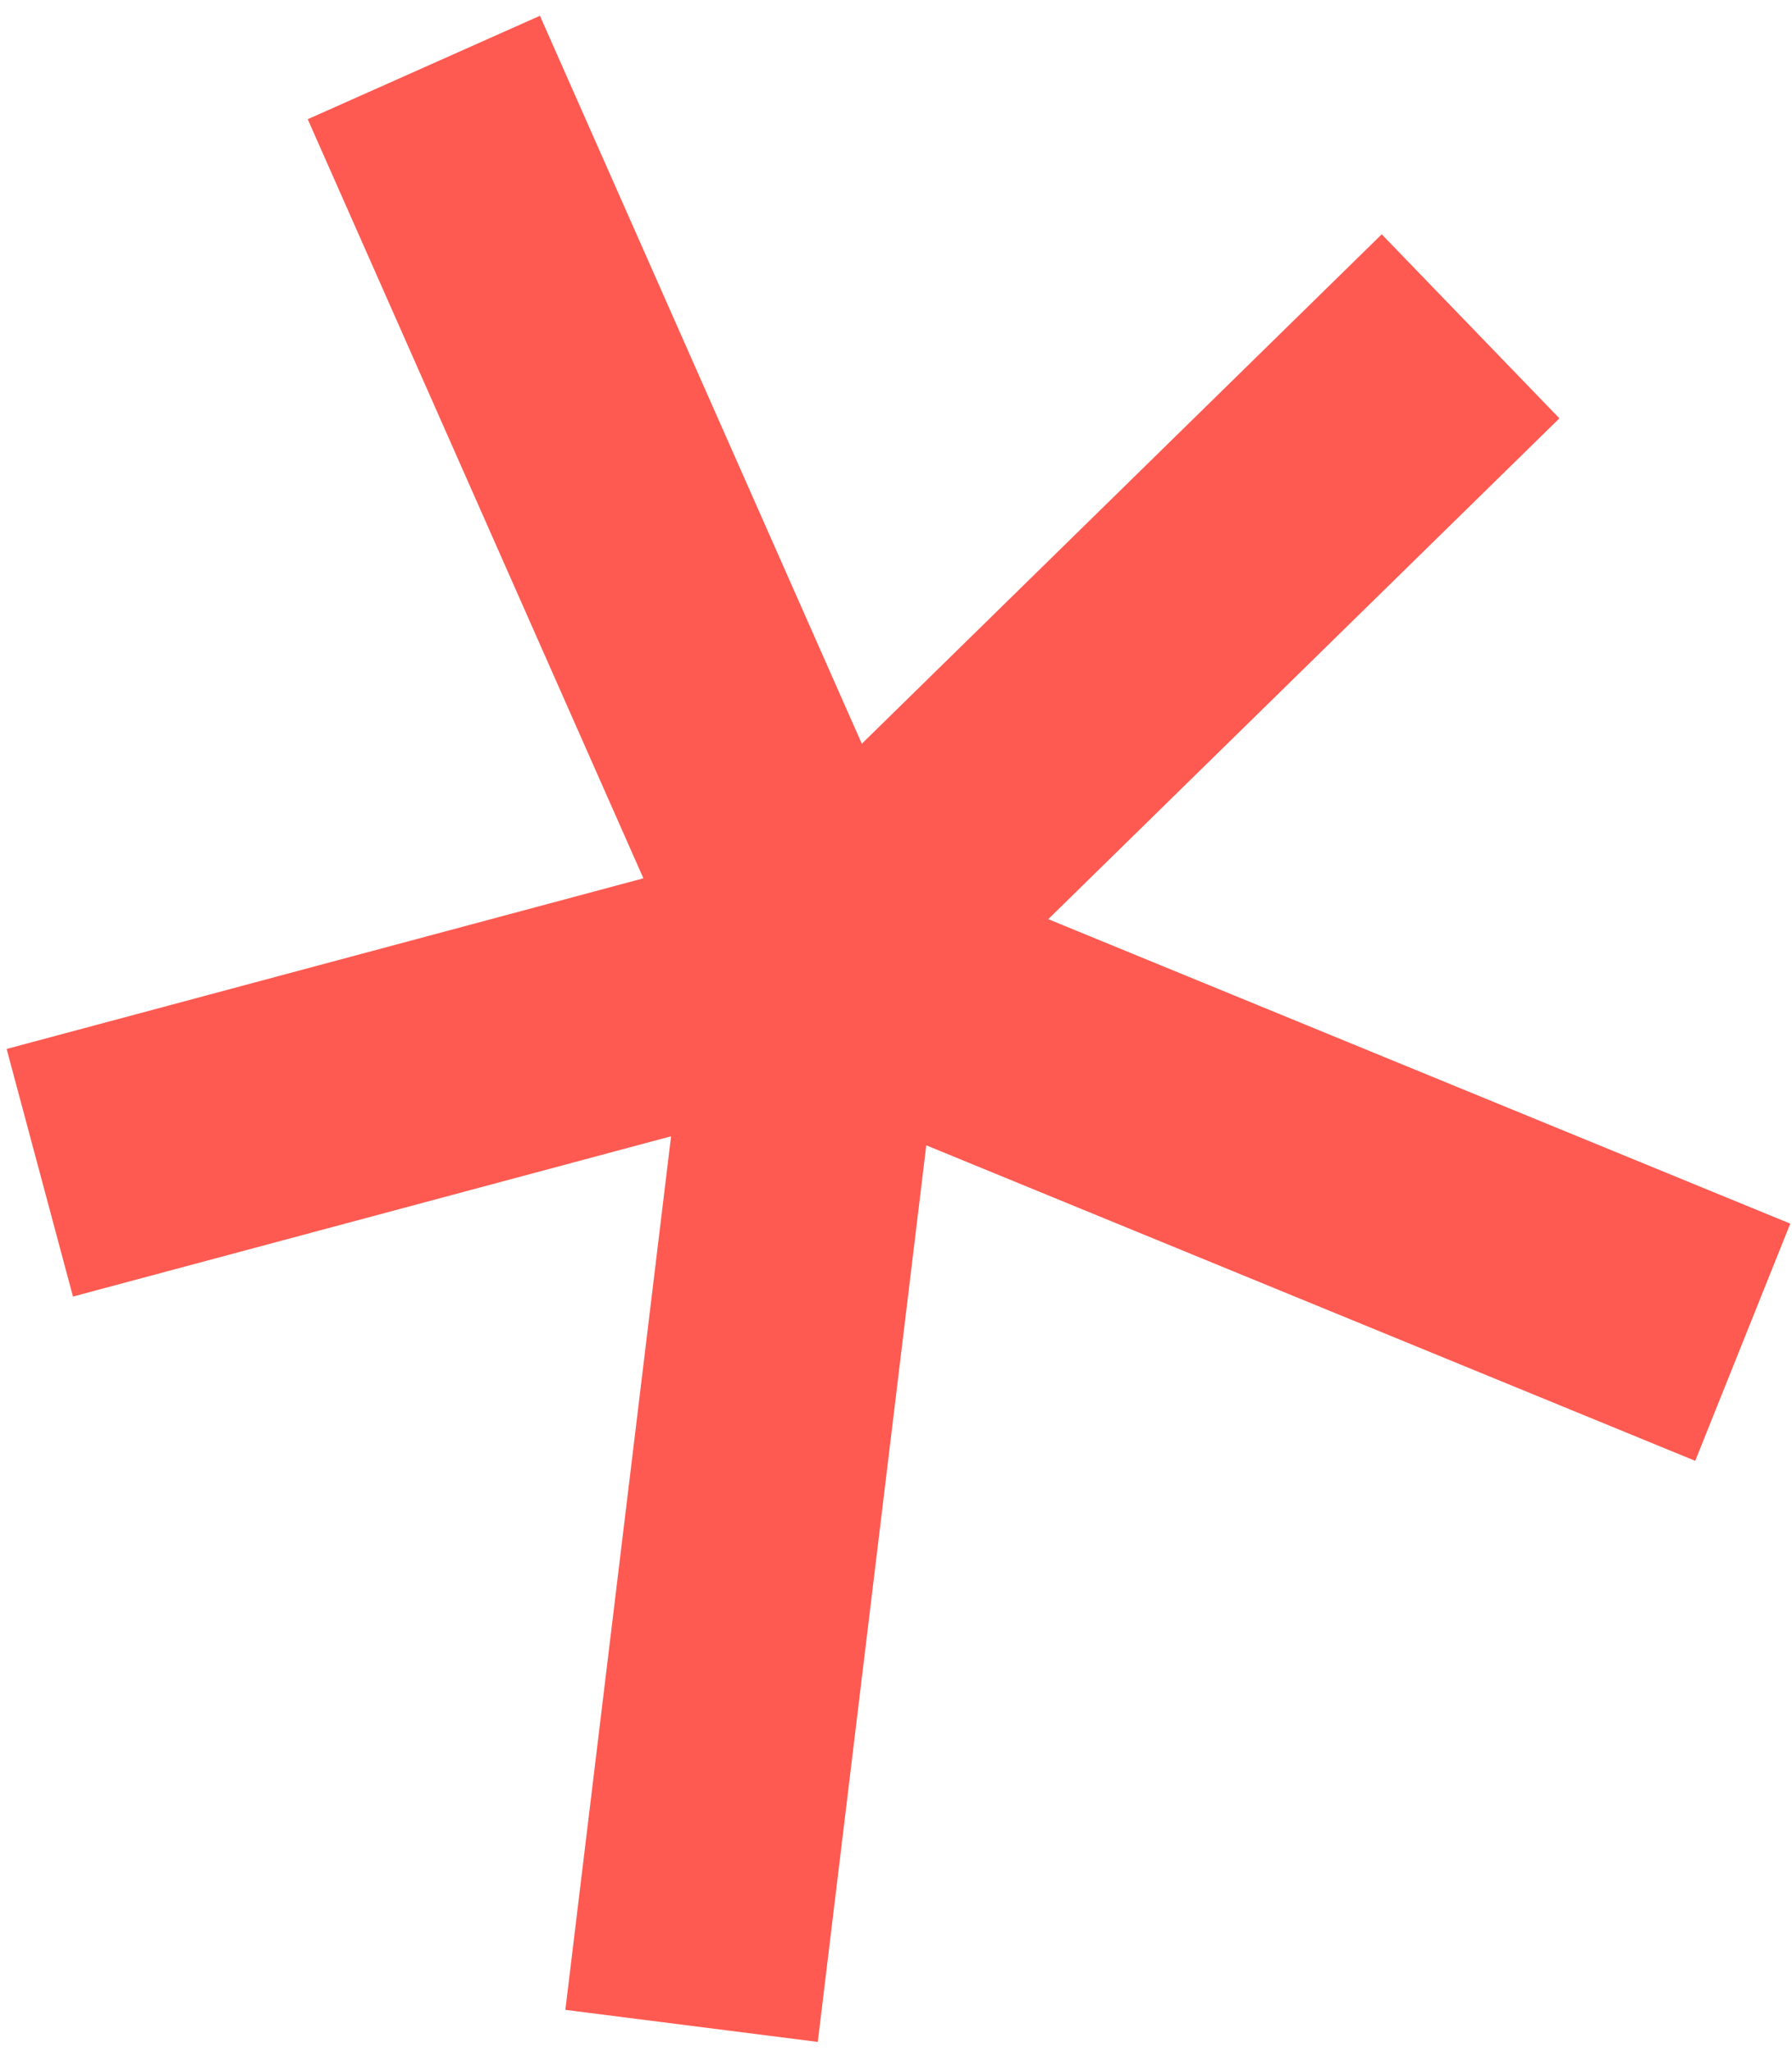
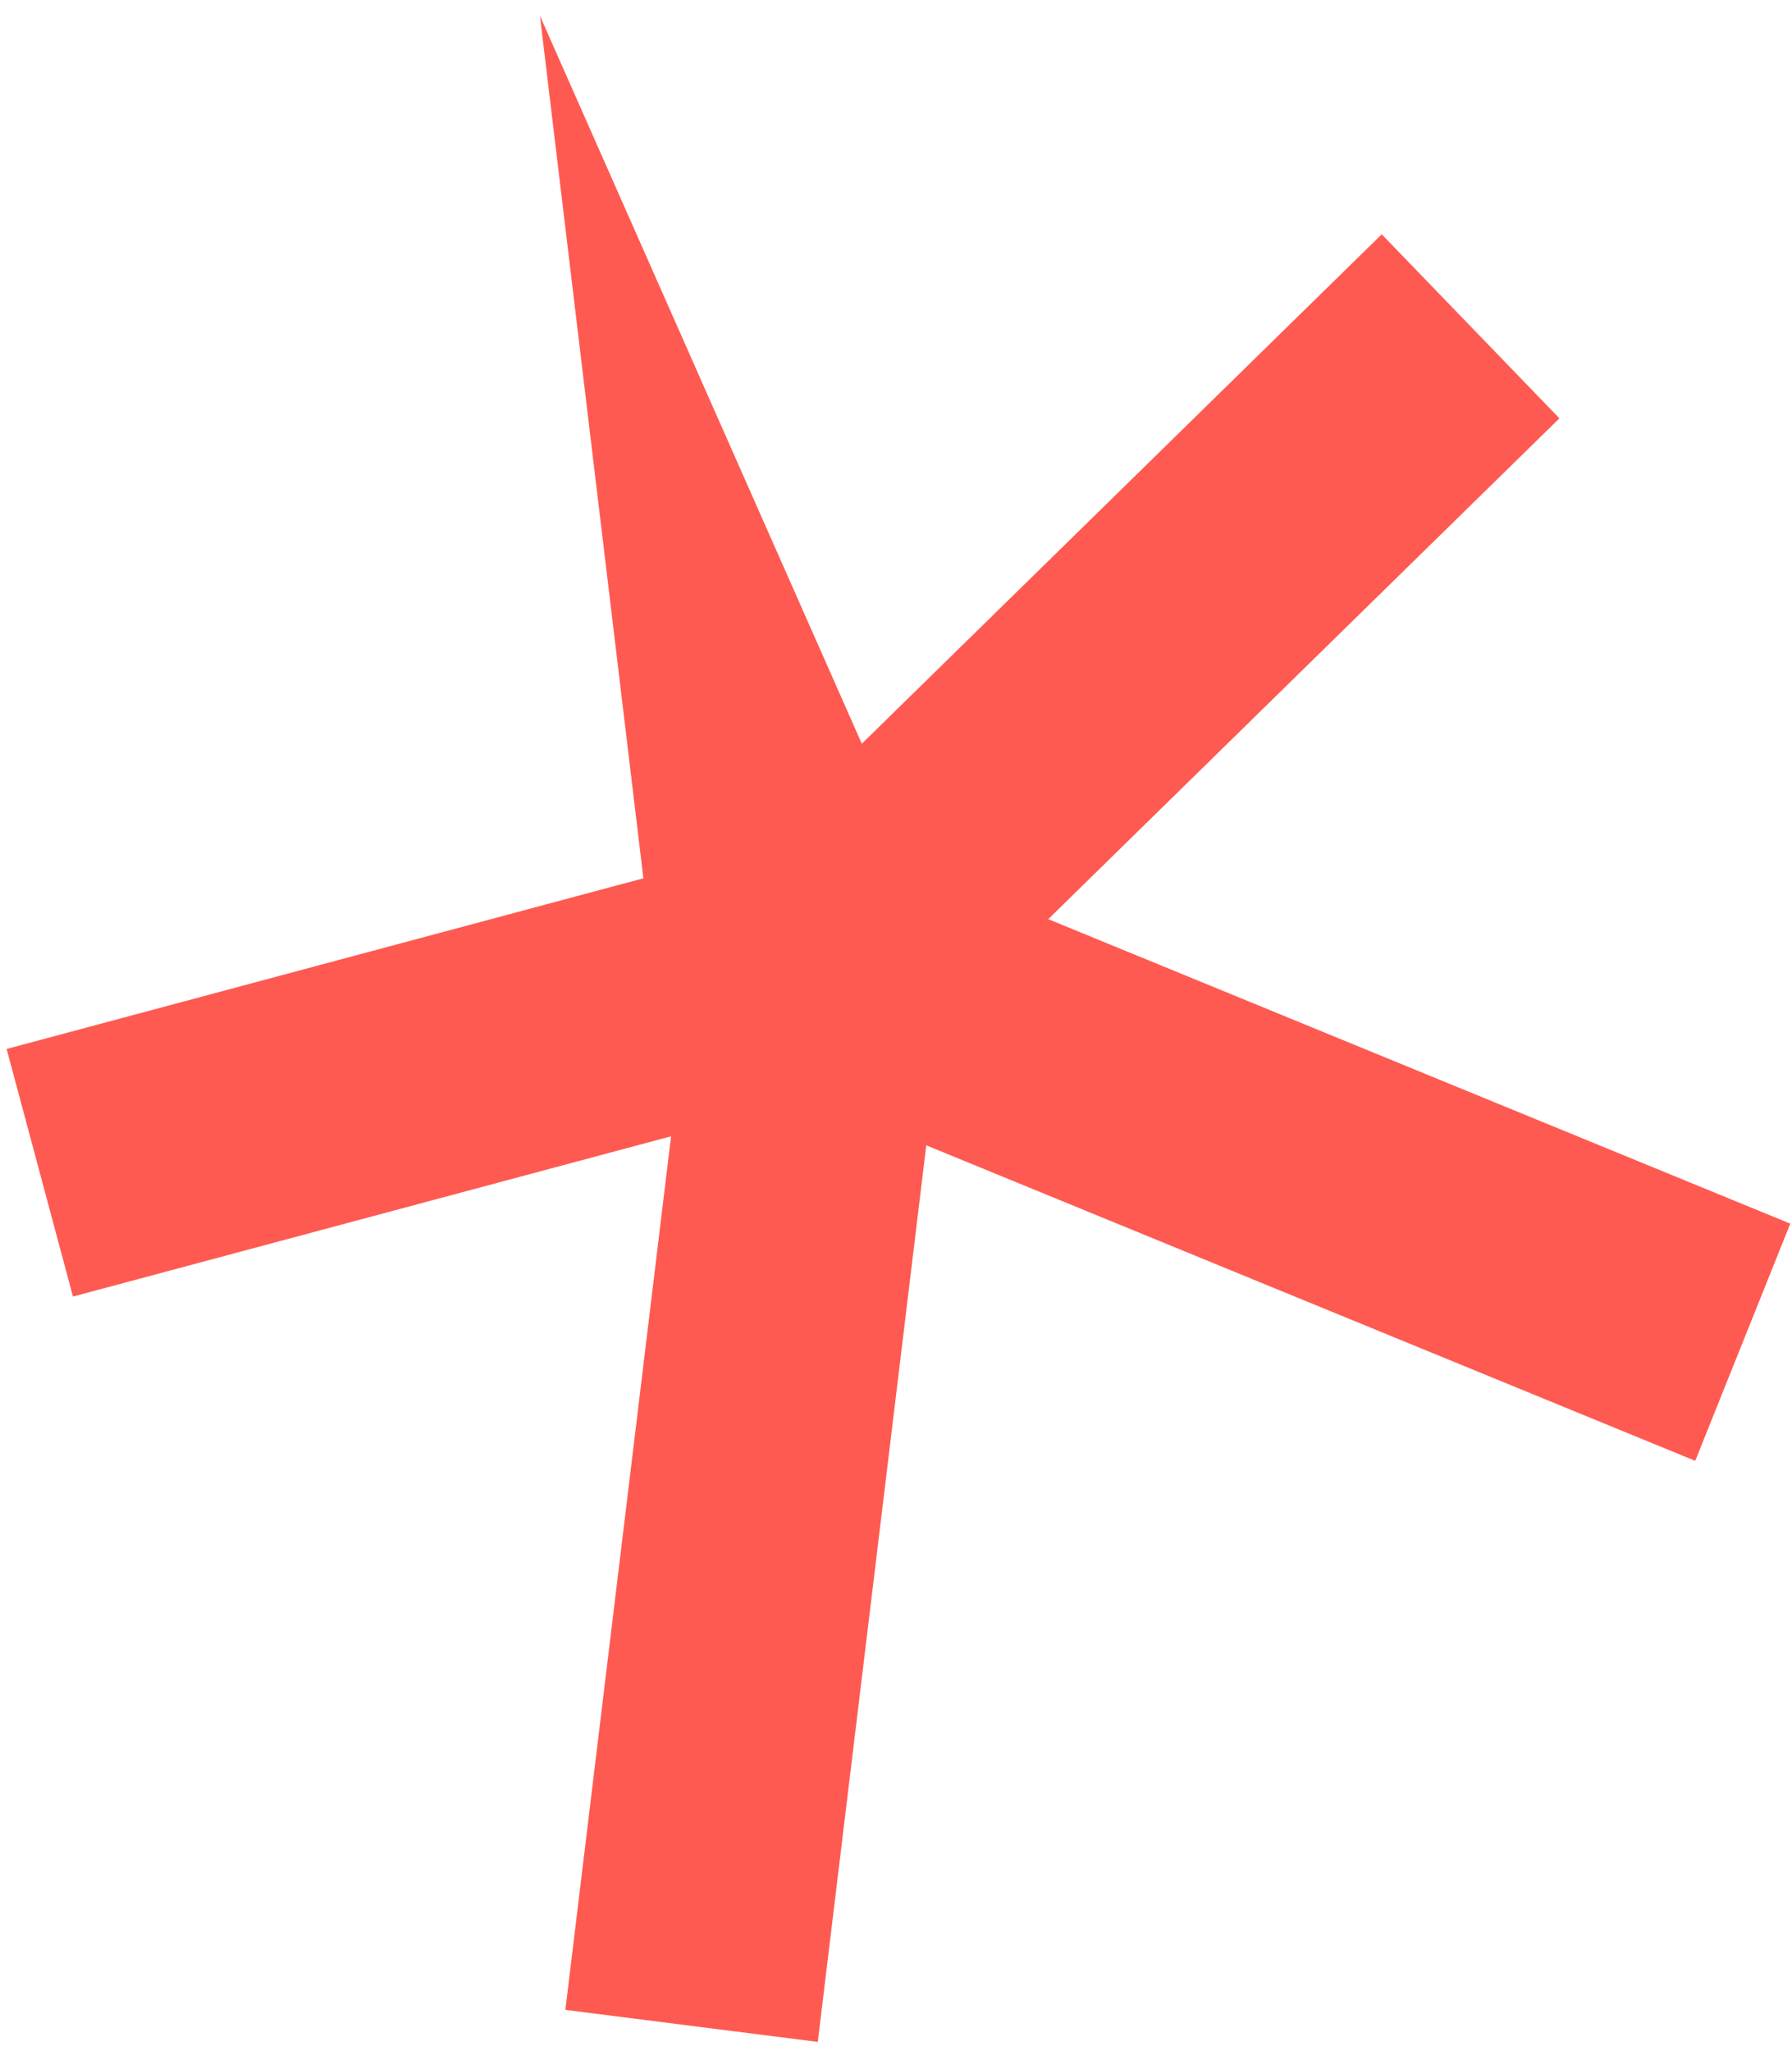
<svg xmlns="http://www.w3.org/2000/svg" width="83" height="95" viewBox="0 0 83 95" fill="none">
-   <path fill-rule="evenodd" clip-rule="evenodd" d="M29.8 40.676L14.253 5.521L25.008 0.731L39.917 34.443L63.997 10.851L72.227 19.374L48.552 42.568L82.92 56.669L78.517 67.654L42.902 53.042L37.877 94.565L26.186 93.08L31.082 52.623L3.38 60.046L0.307 48.579L29.8 40.676Z" fill="#FE5A51" />
+   <path fill-rule="evenodd" clip-rule="evenodd" d="M29.8 40.676L25.008 0.731L39.917 34.443L63.997 10.851L72.227 19.374L48.552 42.568L82.92 56.669L78.517 67.654L42.902 53.042L37.877 94.565L26.186 93.08L31.082 52.623L3.38 60.046L0.307 48.579L29.8 40.676Z" fill="#FE5A51" />
</svg>